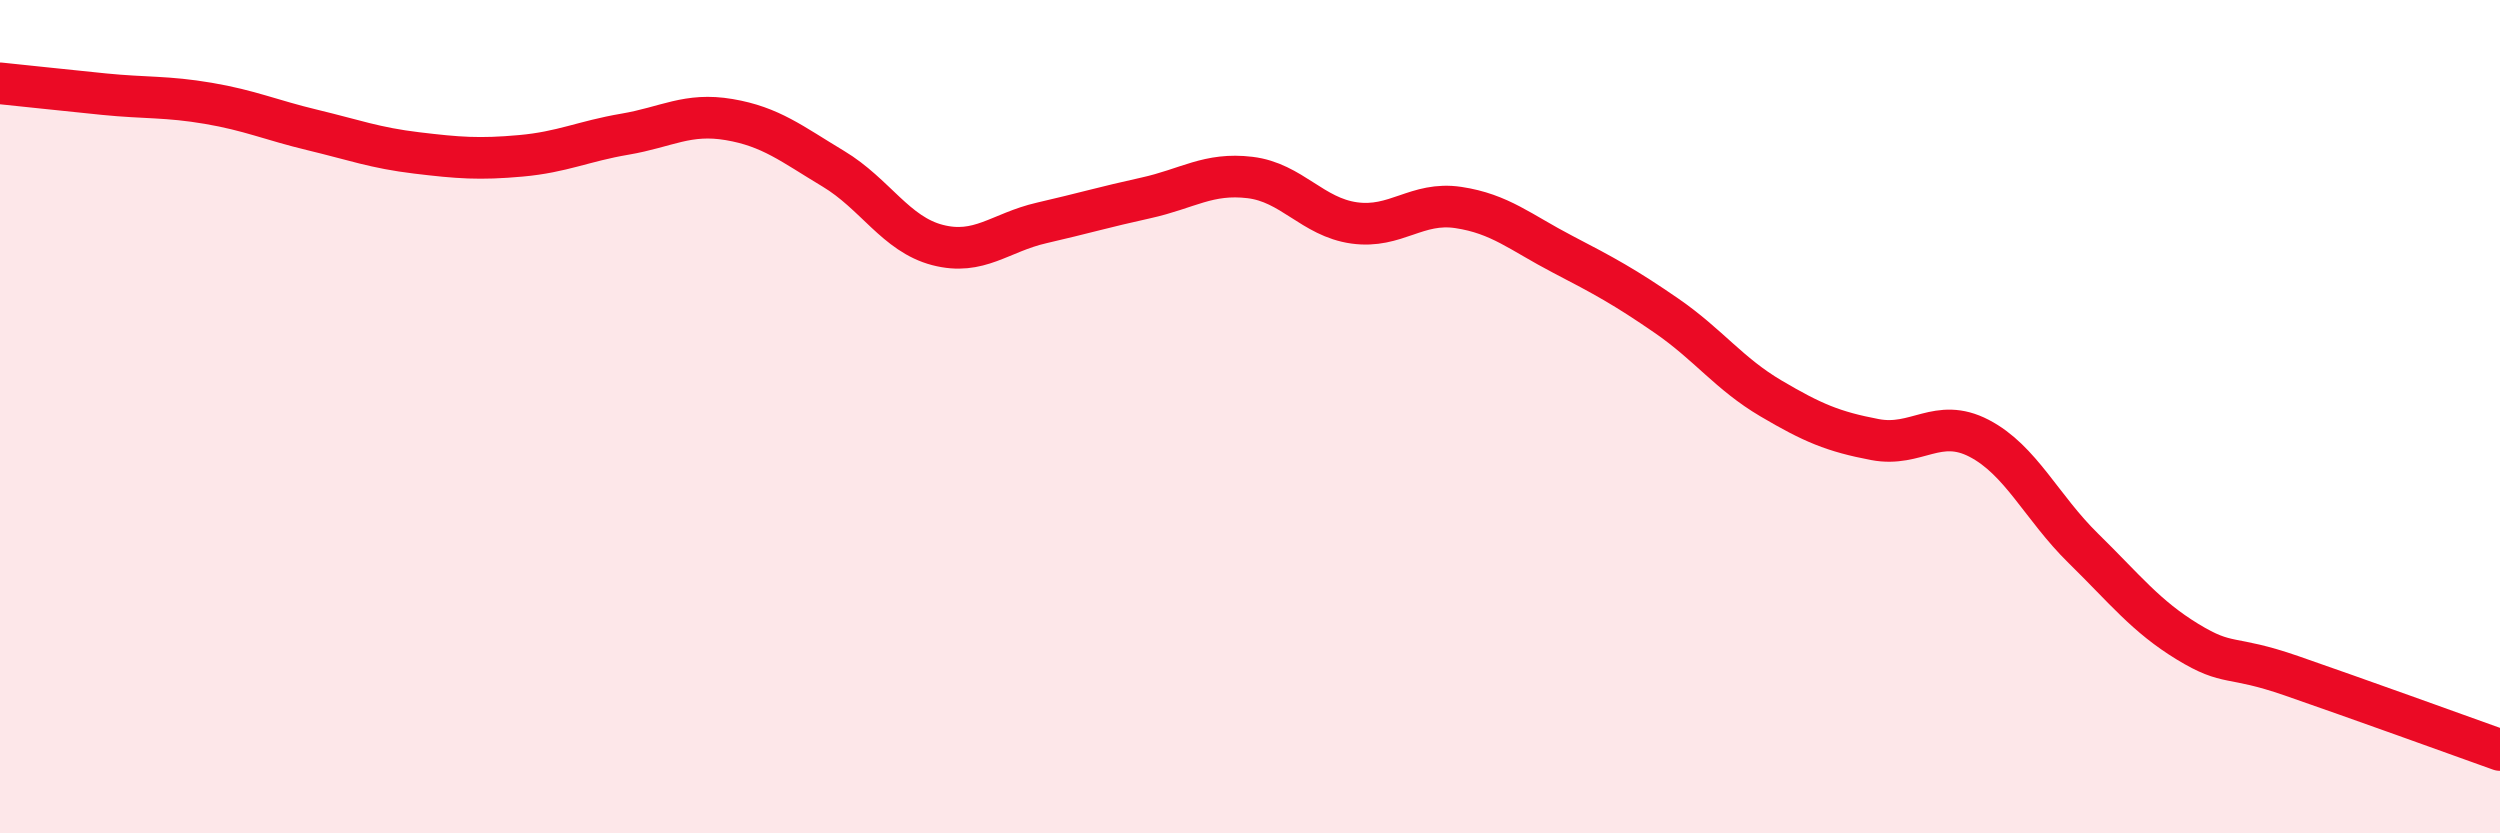
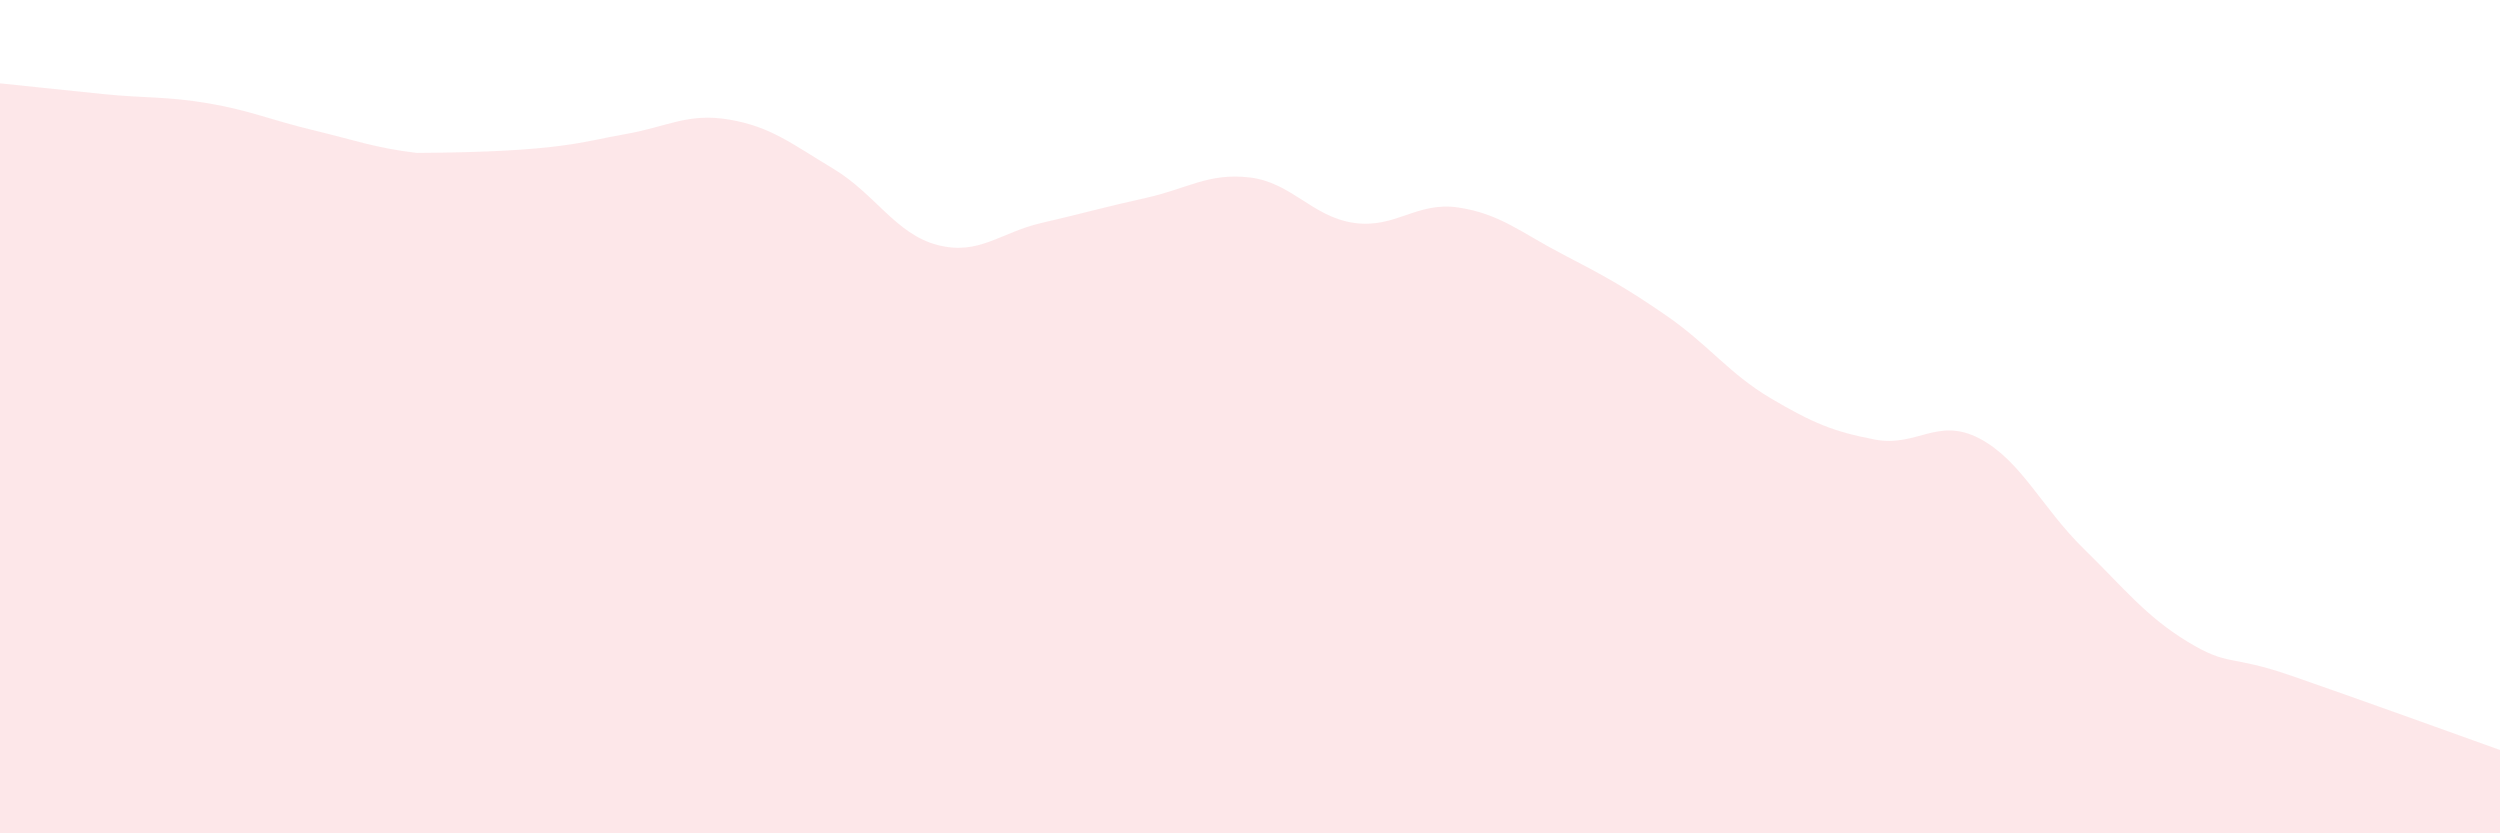
<svg xmlns="http://www.w3.org/2000/svg" width="60" height="20" viewBox="0 0 60 20">
-   <path d="M 0,2 C 0.5,2.05 1.5,2.16 2.5,2.26 C 3.5,2.36 4,2.31 5,2.48 C 6,2.65 6.5,2.88 7.5,3.12 C 8.5,3.36 9,3.55 10,3.67 C 11,3.79 11.5,3.83 12.5,3.74 C 13.5,3.65 14,3.39 15,3.22 C 16,3.05 16.5,2.7 17.5,2.87 C 18.5,3.04 19,3.45 20,4.05 C 21,4.65 21.5,5.62 22.5,5.88 C 23.5,6.14 24,5.58 25,5.35 C 26,5.12 26.5,4.97 27.5,4.75 C 28.5,4.53 29,4.14 30,4.26 C 31,4.38 31.5,5.21 32.5,5.35 C 33.5,5.49 34,4.83 35,4.98 C 36,5.13 36.5,5.58 37.5,6.1 C 38.5,6.62 39,6.89 40,7.58 C 41,8.27 41.5,8.97 42.5,9.56 C 43.5,10.15 44,10.36 45,10.55 C 46,10.74 46.5,10 47.5,10.52 C 48.5,11.04 49,12.18 50,13.16 C 51,14.14 51.5,14.79 52.5,15.4 C 53.5,16.01 53.5,15.7 55,16.22 C 56.5,16.74 59,17.64 60,18L60 20L0 20Z" fill="#EB0A25" opacity="0.1" stroke-linecap="round" stroke-linejoin="round" />
-   <path d="M 0,2 C 0.5,2.05 1.5,2.16 2.5,2.26 C 3.5,2.36 4,2.31 5,2.48 C 6,2.65 6.5,2.88 7.5,3.12 C 8.5,3.36 9,3.55 10,3.67 C 11,3.79 11.5,3.83 12.5,3.74 C 13.5,3.65 14,3.39 15,3.22 C 16,3.05 16.5,2.7 17.5,2.87 C 18.5,3.04 19,3.45 20,4.05 C 21,4.65 21.5,5.62 22.5,5.88 C 23.5,6.14 24,5.58 25,5.35 C 26,5.12 26.5,4.97 27.5,4.75 C 28.5,4.53 29,4.14 30,4.26 C 31,4.38 31.5,5.21 32.5,5.35 C 33.5,5.49 34,4.83 35,4.98 C 36,5.13 36.5,5.58 37.5,6.1 C 38.5,6.62 39,6.89 40,7.58 C 41,8.27 41.5,8.97 42.5,9.56 C 43.5,10.15 44,10.36 45,10.55 C 46,10.74 46.5,10 47.5,10.52 C 48.5,11.04 49,12.18 50,13.16 C 51,14.14 51.5,14.79 52.5,15.4 C 53.5,16.01 53.5,15.7 55,16.22 C 56.5,16.74 59,17.64 60,18" stroke="#EB0A25" stroke-width="1" fill="none" stroke-linecap="round" stroke-linejoin="round" />
+   <path d="M 0,2 C 0.5,2.05 1.5,2.16 2.5,2.26 C 3.5,2.36 4,2.31 5,2.48 C 6,2.65 6.5,2.88 7.5,3.12 C 8.5,3.36 9,3.55 10,3.67 C 13.5,3.65 14,3.39 15,3.22 C 16,3.05 16.5,2.7 17.5,2.87 C 18.5,3.04 19,3.45 20,4.05 C 21,4.65 21.5,5.62 22.5,5.88 C 23.5,6.14 24,5.58 25,5.35 C 26,5.12 26.5,4.97 27.5,4.75 C 28.5,4.53 29,4.14 30,4.26 C 31,4.38 31.5,5.21 32.5,5.35 C 33.5,5.49 34,4.83 35,4.98 C 36,5.13 36.5,5.58 37.5,6.1 C 38.5,6.62 39,6.89 40,7.58 C 41,8.27 41.5,8.97 42.5,9.56 C 43.5,10.15 44,10.36 45,10.55 C 46,10.74 46.5,10 47.5,10.52 C 48.5,11.04 49,12.18 50,13.16 C 51,14.14 51.5,14.79 52.5,15.4 C 53.5,16.01 53.5,15.7 55,16.22 C 56.5,16.74 59,17.64 60,18L60 20L0 20Z" fill="#EB0A25" opacity="0.1" stroke-linecap="round" stroke-linejoin="round" />
</svg>